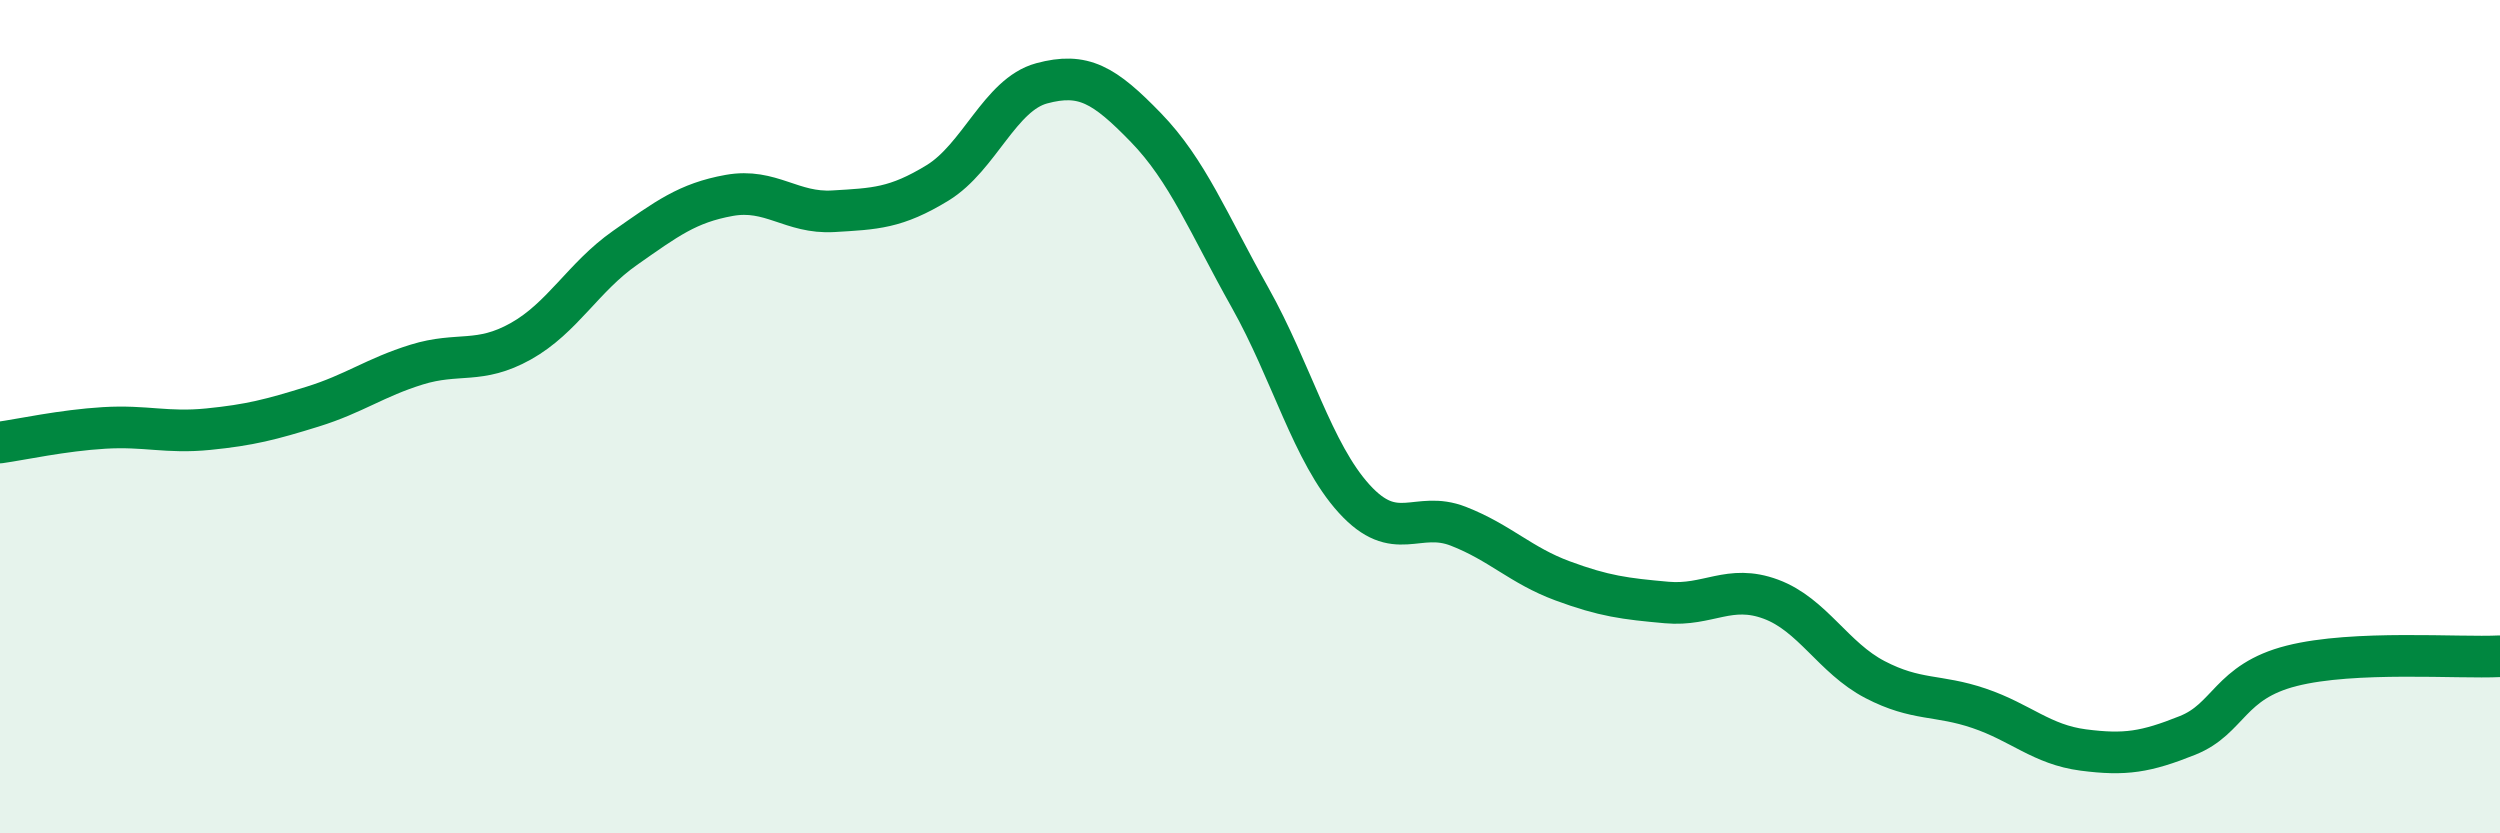
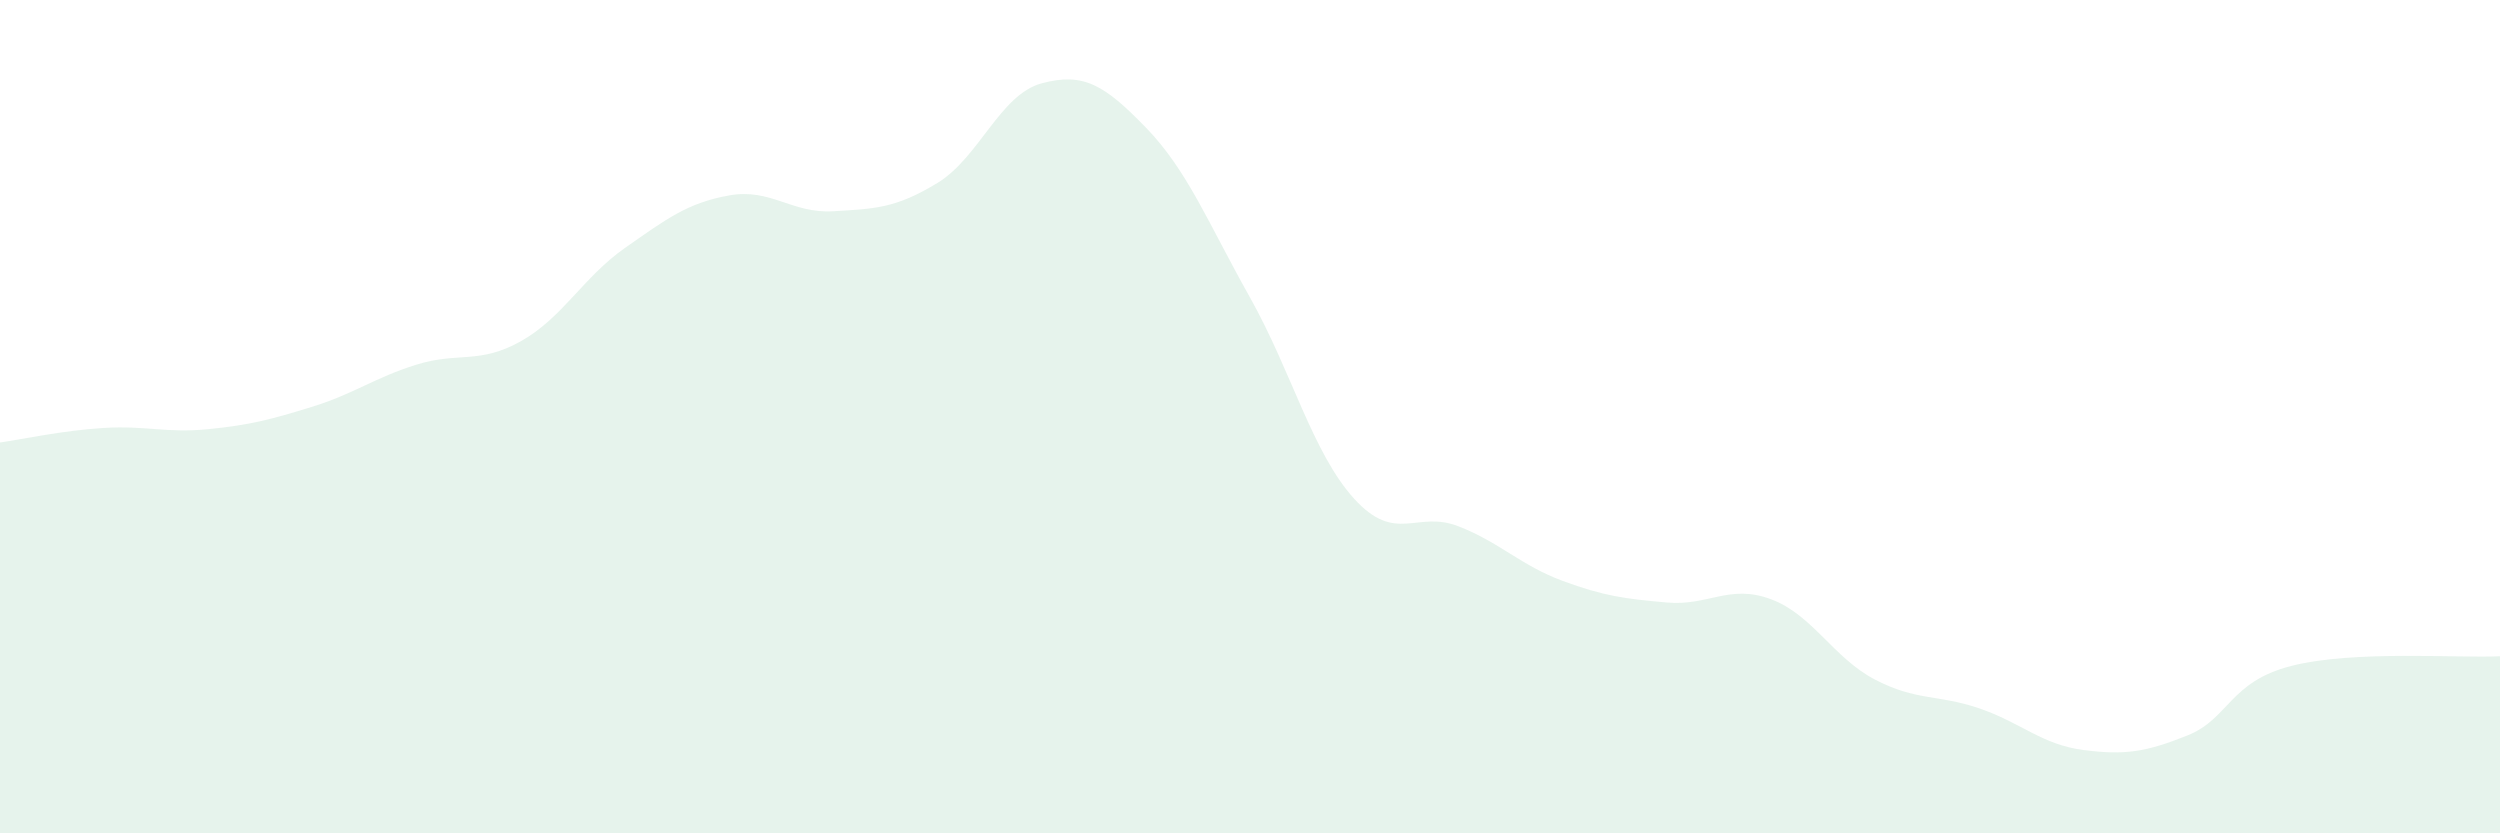
<svg xmlns="http://www.w3.org/2000/svg" width="60" height="20" viewBox="0 0 60 20">
  <path d="M 0,10.62 C 0.5,10.55 1.5,10.33 2.5,10.27 C 3.5,10.21 4,10.4 5,10.3 C 6,10.2 6.5,10.07 7.5,9.76 C 8.5,9.45 9,9.06 10,8.75 C 11,8.44 11.5,8.75 12.5,8.19 C 13.5,7.63 14,6.65 15,5.95 C 16,5.25 16.5,4.87 17.5,4.69 C 18.5,4.51 19,5.13 20,5.07 C 21,5.01 21.5,5 22.5,4.39 C 23.5,3.78 24,2.27 25,2 C 26,1.73 26.5,2.03 27.5,3.06 C 28.5,4.09 29,5.36 30,7.14 C 31,8.92 31.5,10.87 32.5,11.97 C 33.5,13.07 34,12.24 35,12.63 C 36,13.02 36.5,13.57 37.5,13.94 C 38.5,14.31 39,14.37 40,14.46 C 41,14.55 41.5,14.01 42.5,14.38 C 43.5,14.75 44,15.79 45,16.31 C 46,16.83 46.5,16.66 47.5,17 C 48.5,17.34 49,17.87 50,18 C 51,18.13 51.5,18.05 52.5,17.65 C 53.5,17.25 53.5,16.36 55,15.98 C 56.5,15.6 59,15.8 60,15.75L60 20L0 20Z" fill="#008740" opacity="0.1" stroke-linecap="round" stroke-linejoin="round" />
-   <path d="M 0,10.62 C 0.5,10.55 1.5,10.33 2.5,10.27 C 3.5,10.21 4,10.4 5,10.3 C 6,10.2 6.5,10.07 7.5,9.76 C 8.5,9.45 9,9.06 10,8.75 C 11,8.44 11.5,8.75 12.5,8.19 C 13.5,7.63 14,6.65 15,5.95 C 16,5.25 16.5,4.87 17.5,4.69 C 18.5,4.51 19,5.13 20,5.07 C 21,5.01 21.5,5 22.5,4.39 C 23.5,3.78 24,2.27 25,2 C 26,1.73 26.5,2.03 27.5,3.06 C 28.5,4.09 29,5.36 30,7.14 C 31,8.92 31.5,10.87 32.5,11.97 C 33.5,13.07 34,12.24 35,12.63 C 36,13.02 36.5,13.57 37.5,13.94 C 38.5,14.31 39,14.37 40,14.46 C 41,14.55 41.5,14.01 42.5,14.38 C 43.5,14.75 44,15.79 45,16.31 C 46,16.83 46.5,16.66 47.5,17 C 48.5,17.34 49,17.87 50,18 C 51,18.13 51.5,18.05 52.5,17.65 C 53.5,17.25 53.5,16.36 55,15.98 C 56.5,15.6 59,15.8 60,15.75" stroke="#008740" stroke-width="1" fill="none" stroke-linecap="round" stroke-linejoin="round" />
</svg>